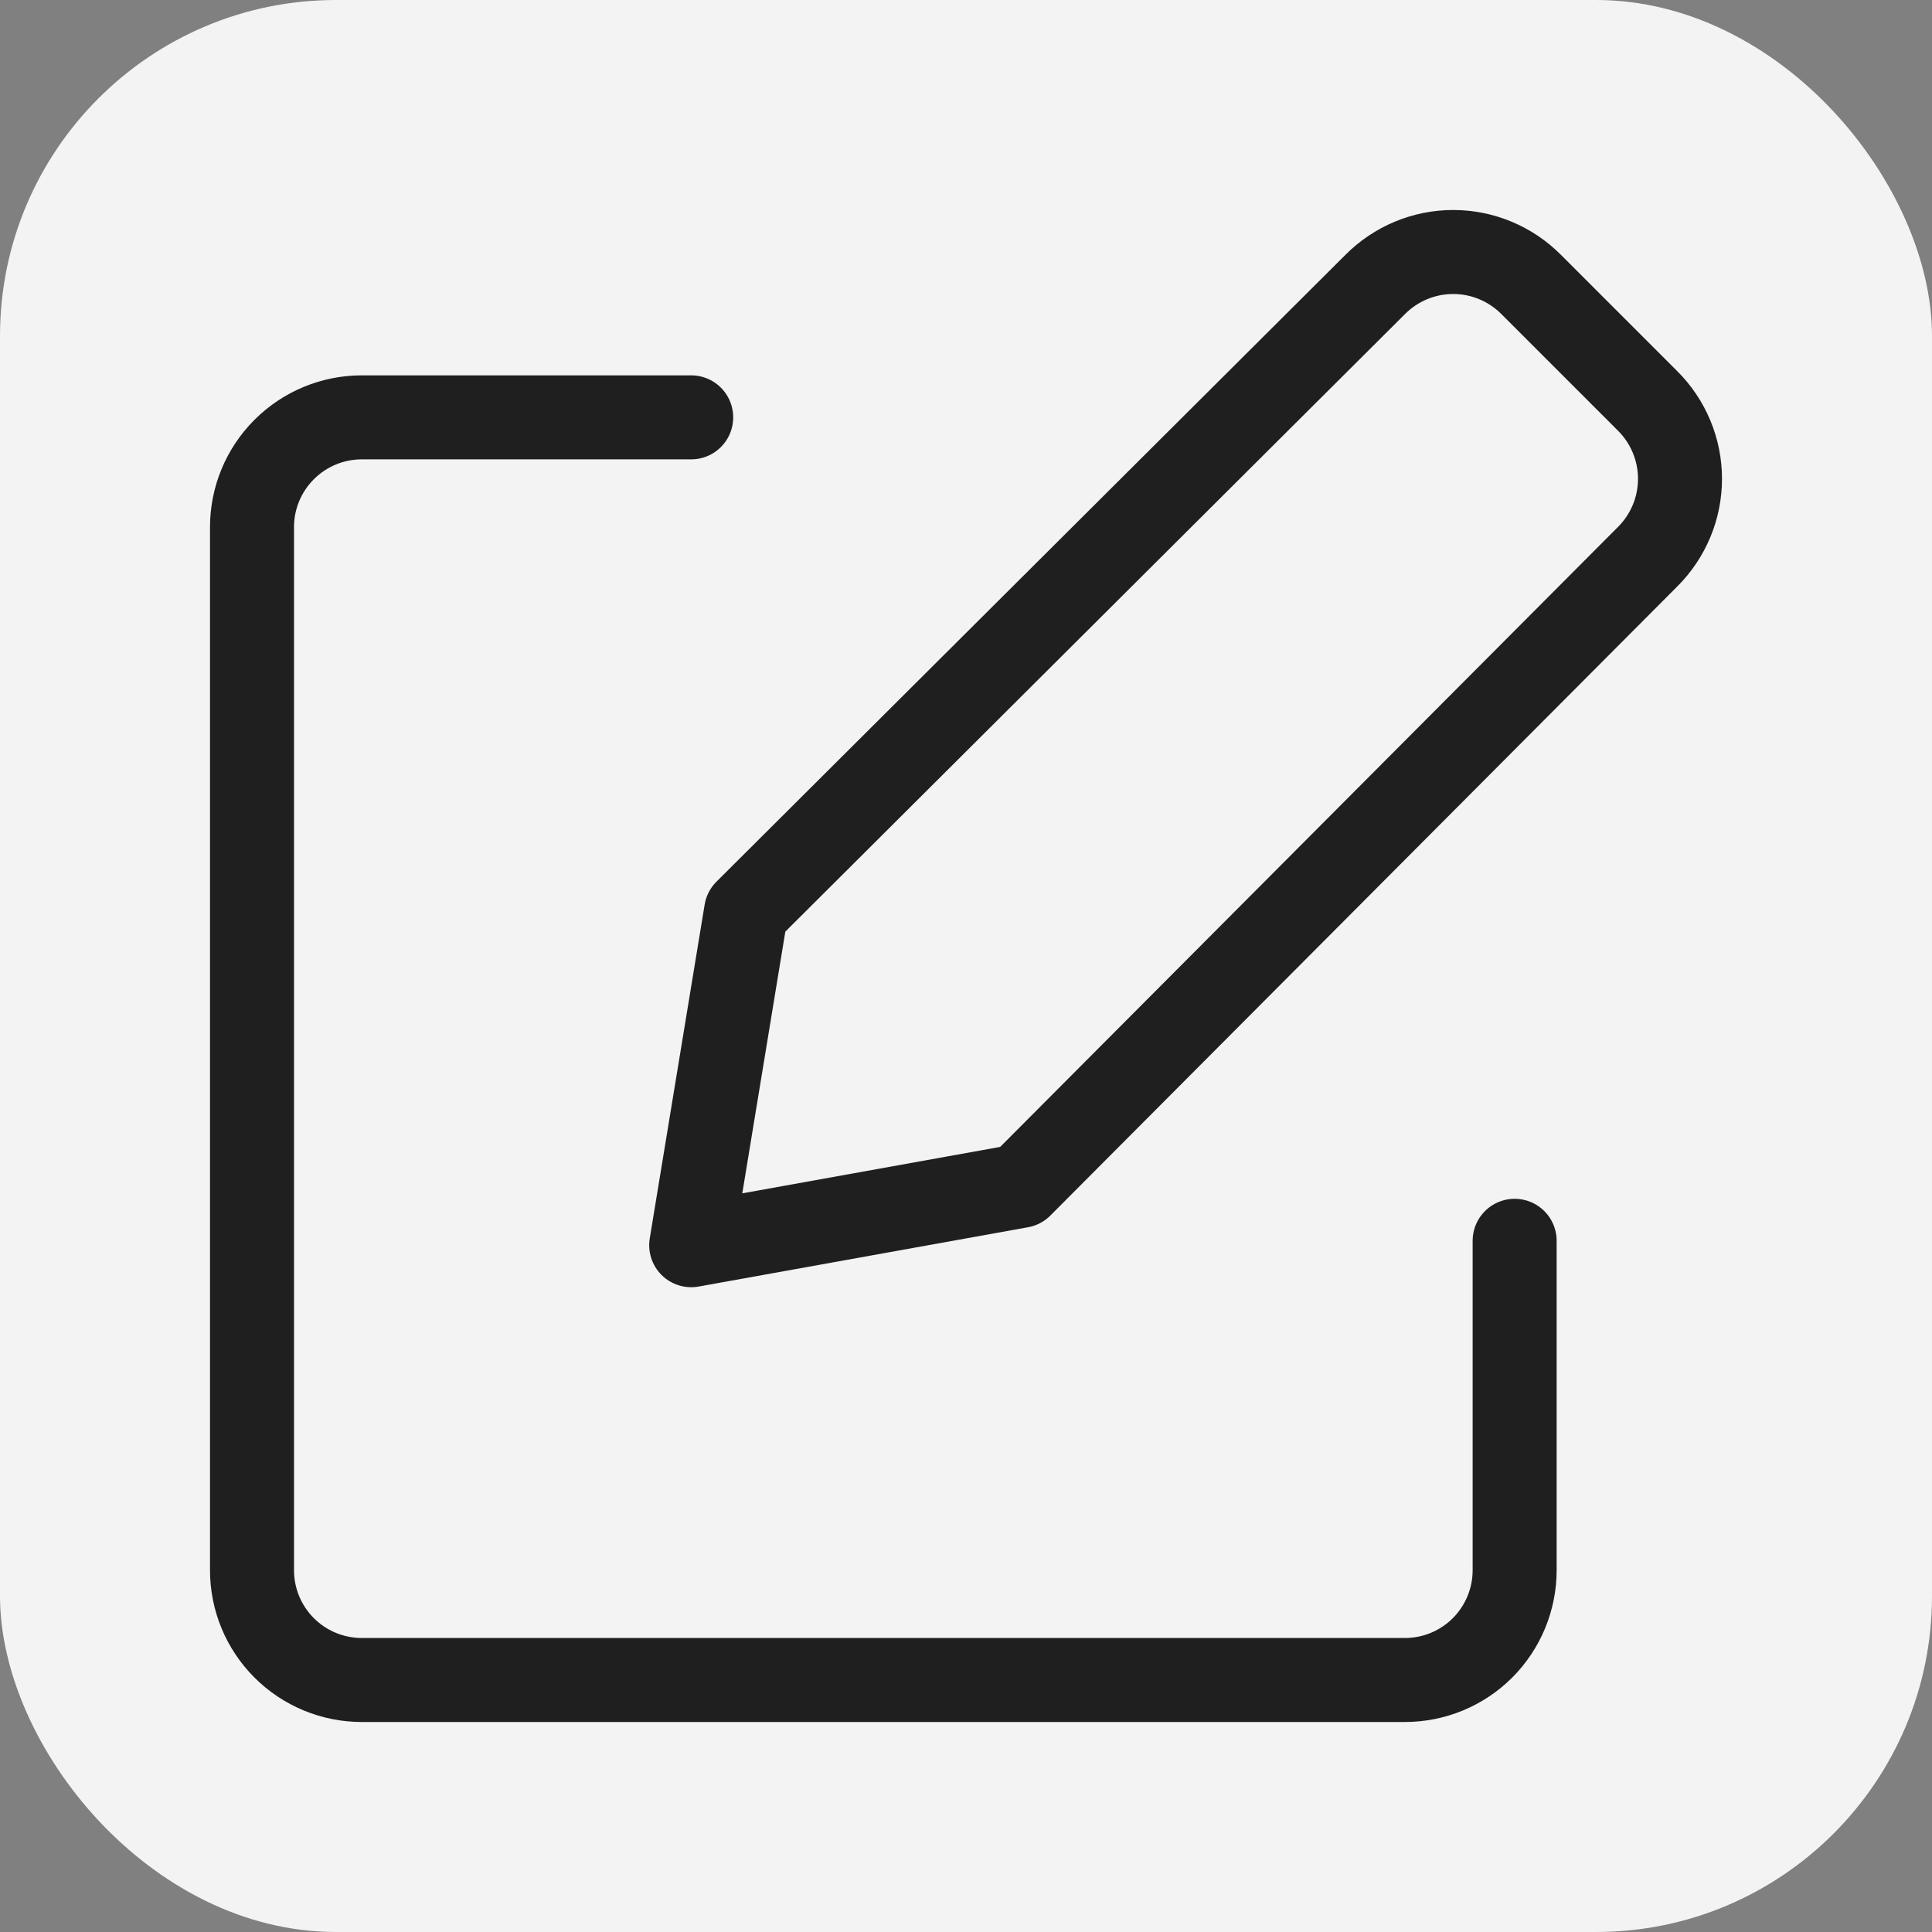
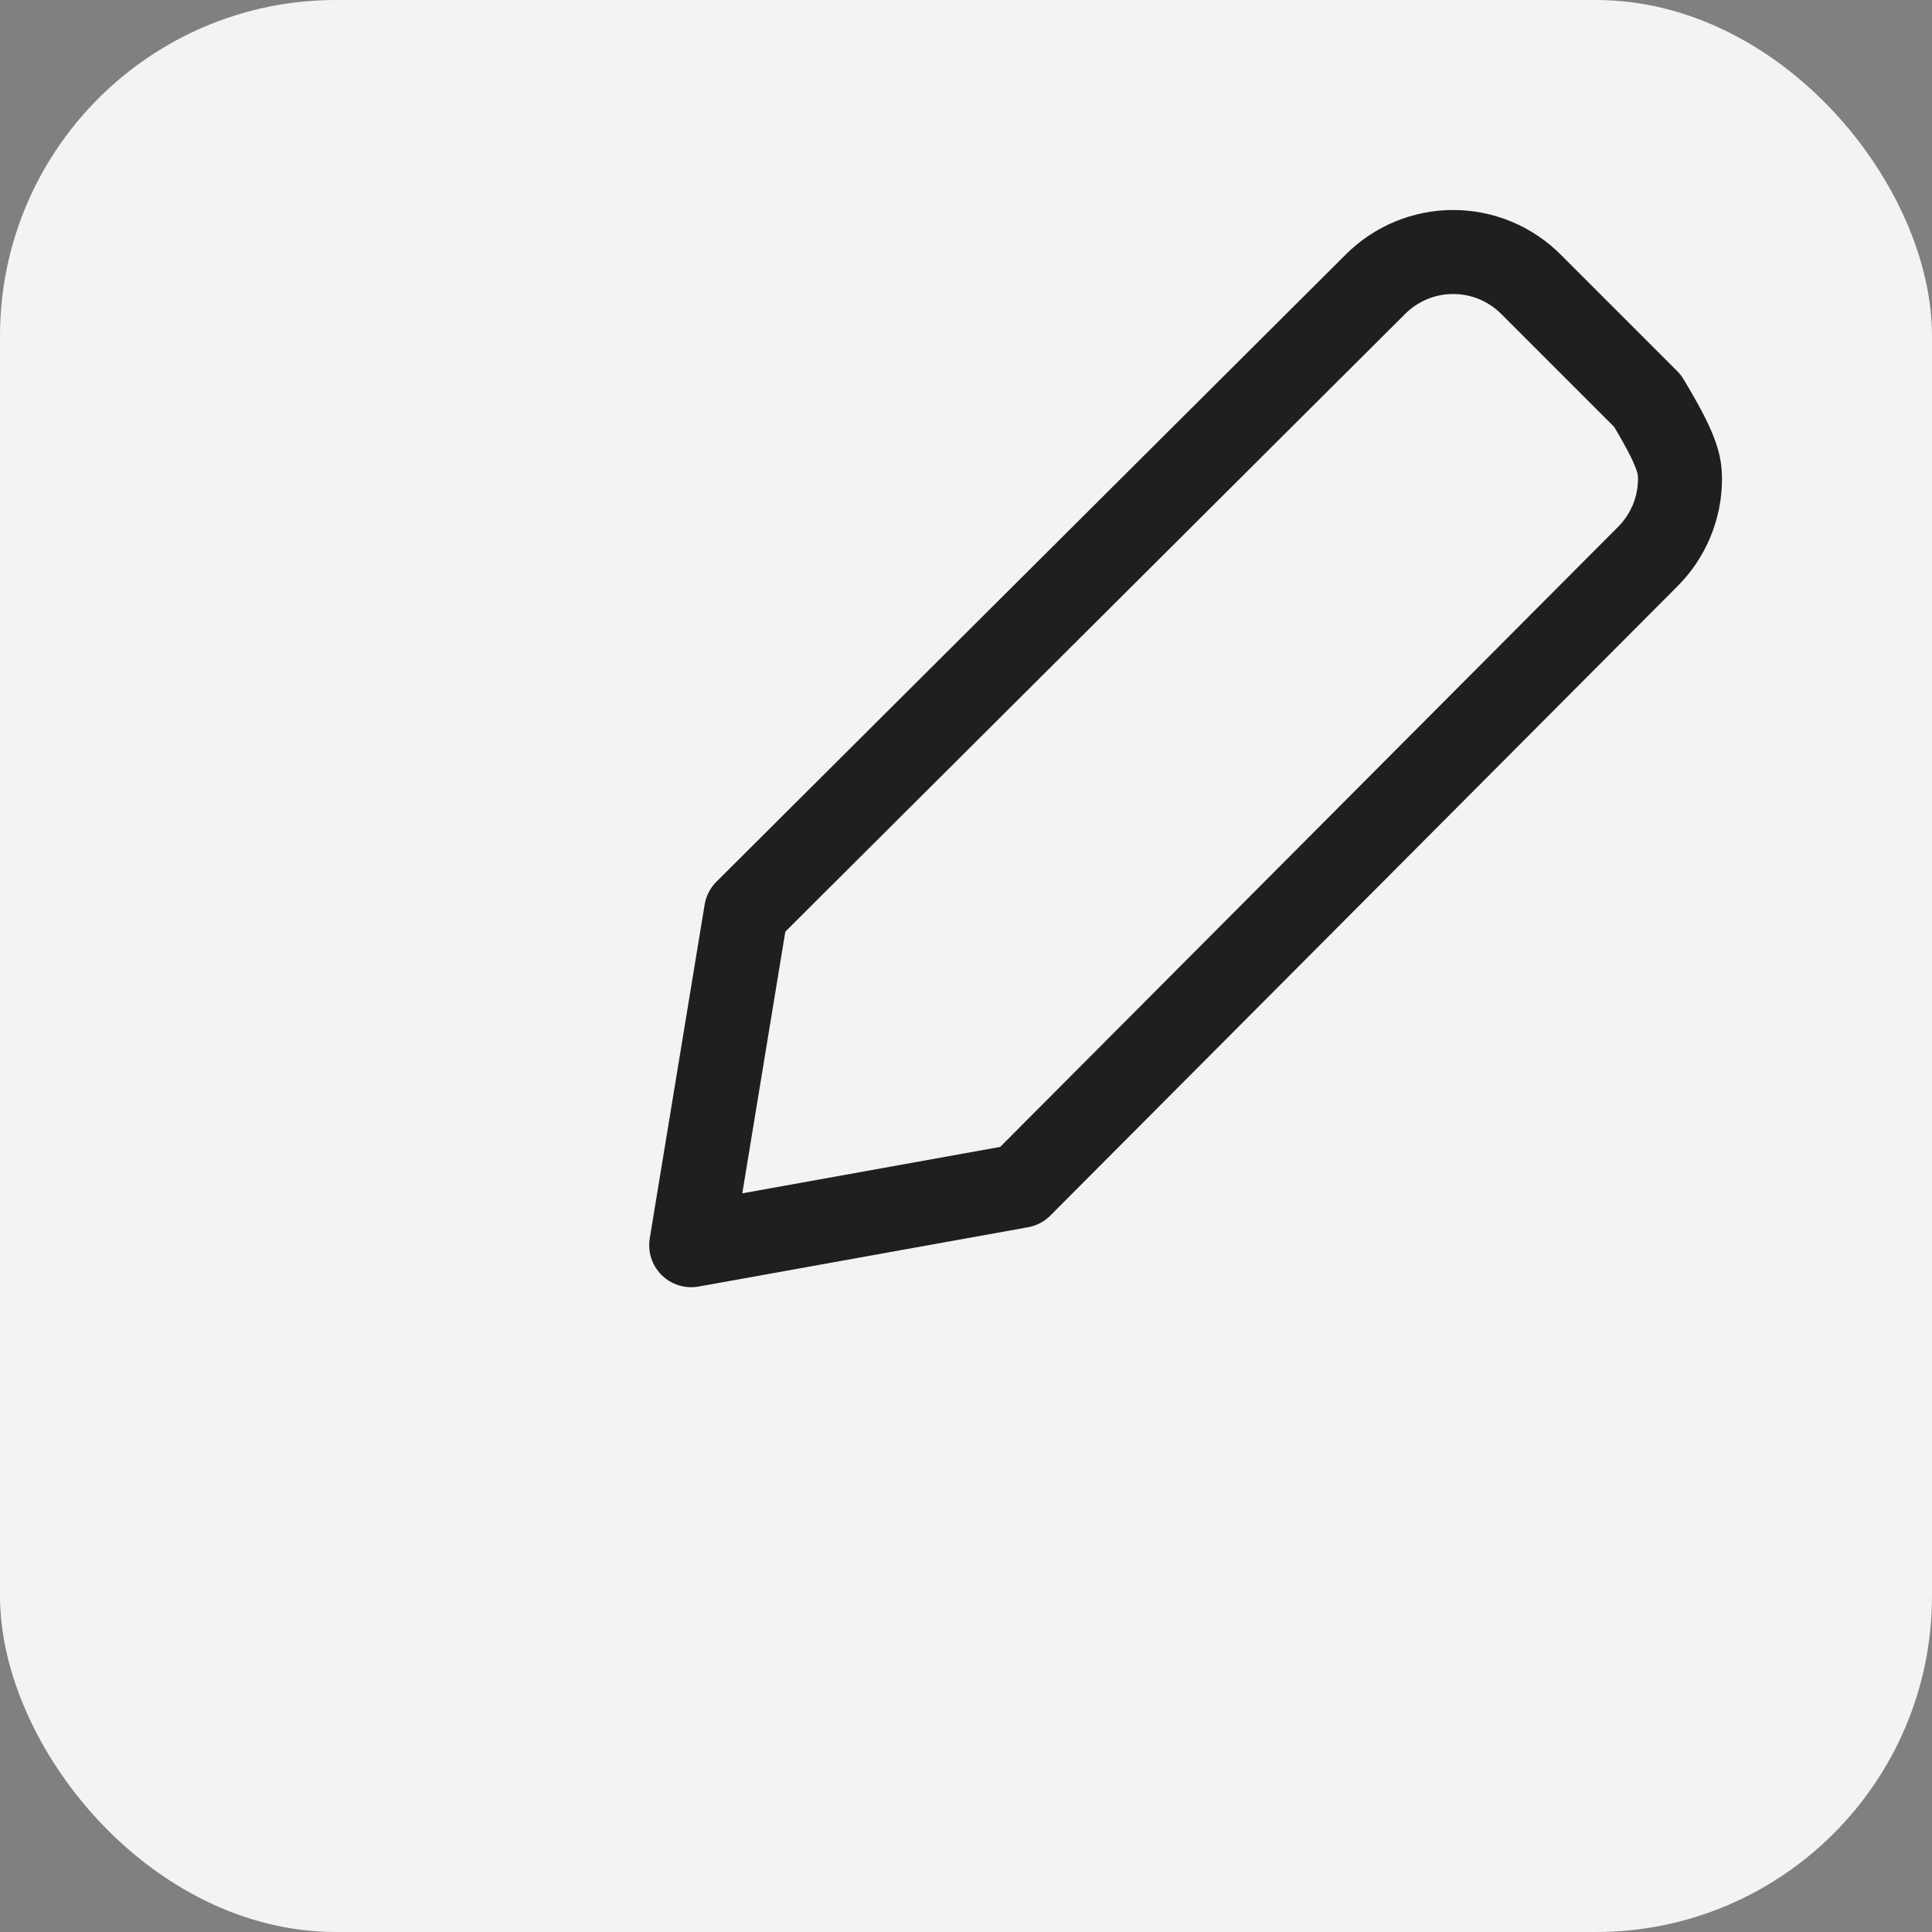
<svg xmlns="http://www.w3.org/2000/svg" width="46" height="46" viewBox="0 0 46 46" fill="none">
  <rect x="0" y="0" width="46" height="46" fill="#808080" stroke="none" />
  <rect width="46" height="46" rx="8" fill="#F4F3F3" />
-   <path d="M24.3 28.236L16.457 29.648L17.764 21.701L32.743 6.773C32.986 6.528 33.276 6.334 33.594 6.201C33.913 6.068 34.255 6 34.6 6C34.945 6 35.286 6.068 35.605 6.201C35.923 6.334 36.213 6.528 36.456 6.773L39.227 9.544C39.472 9.787 39.666 10.076 39.799 10.395C39.932 10.714 40 11.055 40 11.4C40 11.746 39.932 12.087 39.799 12.406C39.666 12.724 39.472 13.014 39.227 13.257L24.3 28.236Z" stroke="#1F1F1F" stroke-width="2" stroke-linecap="round" stroke-linejoin="round" />
-   <path d="M36.063 29.543V37.386C36.063 38.079 35.788 38.744 35.298 39.235C34.808 39.725 34.143 40 33.449 40H8.614C7.921 40 7.256 39.725 6.766 39.235C6.275 38.744 6 38.079 6 37.386V12.551C6 11.858 6.275 11.193 6.766 10.703C7.256 10.212 7.921 9.937 8.614 9.937H16.457" stroke="#1F1F1F" stroke-width="2" stroke-linecap="round" stroke-linejoin="round" />
+   <path d="M24.3 28.236L16.457 29.648L17.764 21.701L32.743 6.773C32.986 6.528 33.276 6.334 33.594 6.201C33.913 6.068 34.255 6 34.6 6C34.945 6 35.286 6.068 35.605 6.201C35.923 6.334 36.213 6.528 36.456 6.773L39.227 9.544C39.932 10.714 40 11.055 40 11.4C40 11.746 39.932 12.087 39.799 12.406C39.666 12.724 39.472 13.014 39.227 13.257L24.3 28.236Z" stroke="#1F1F1F" stroke-width="2" stroke-linecap="round" stroke-linejoin="round" />
</svg>